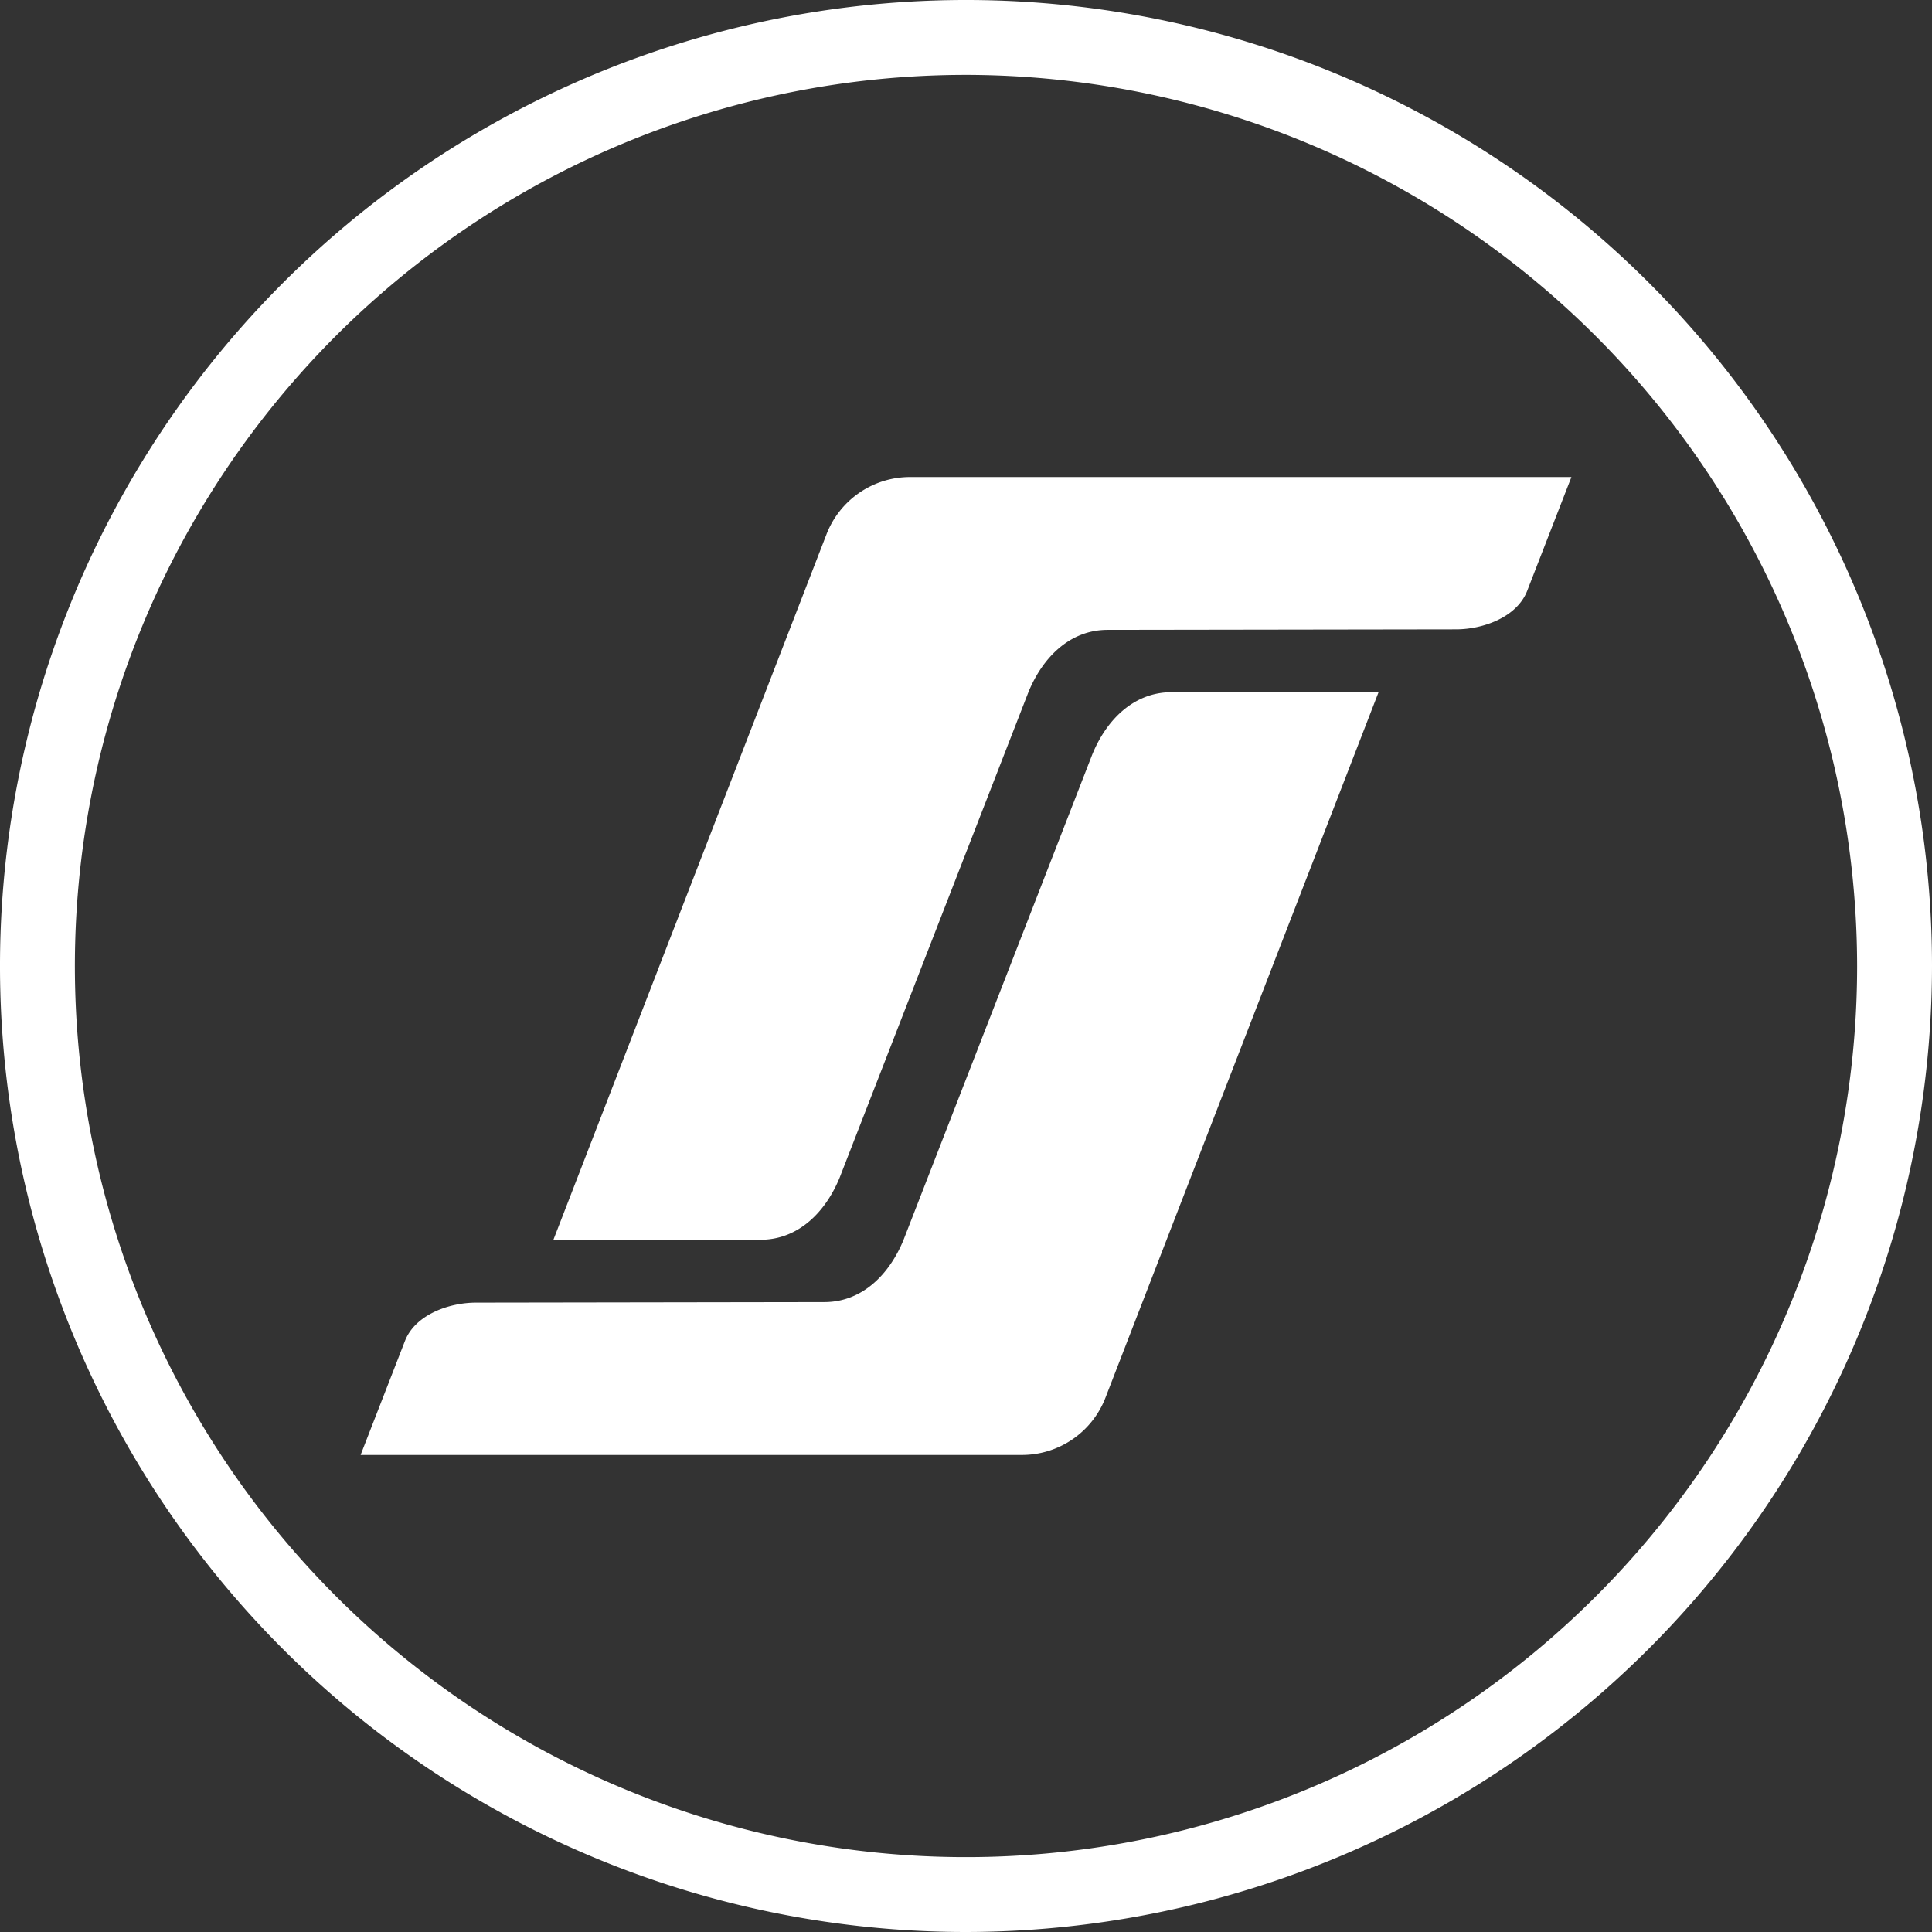
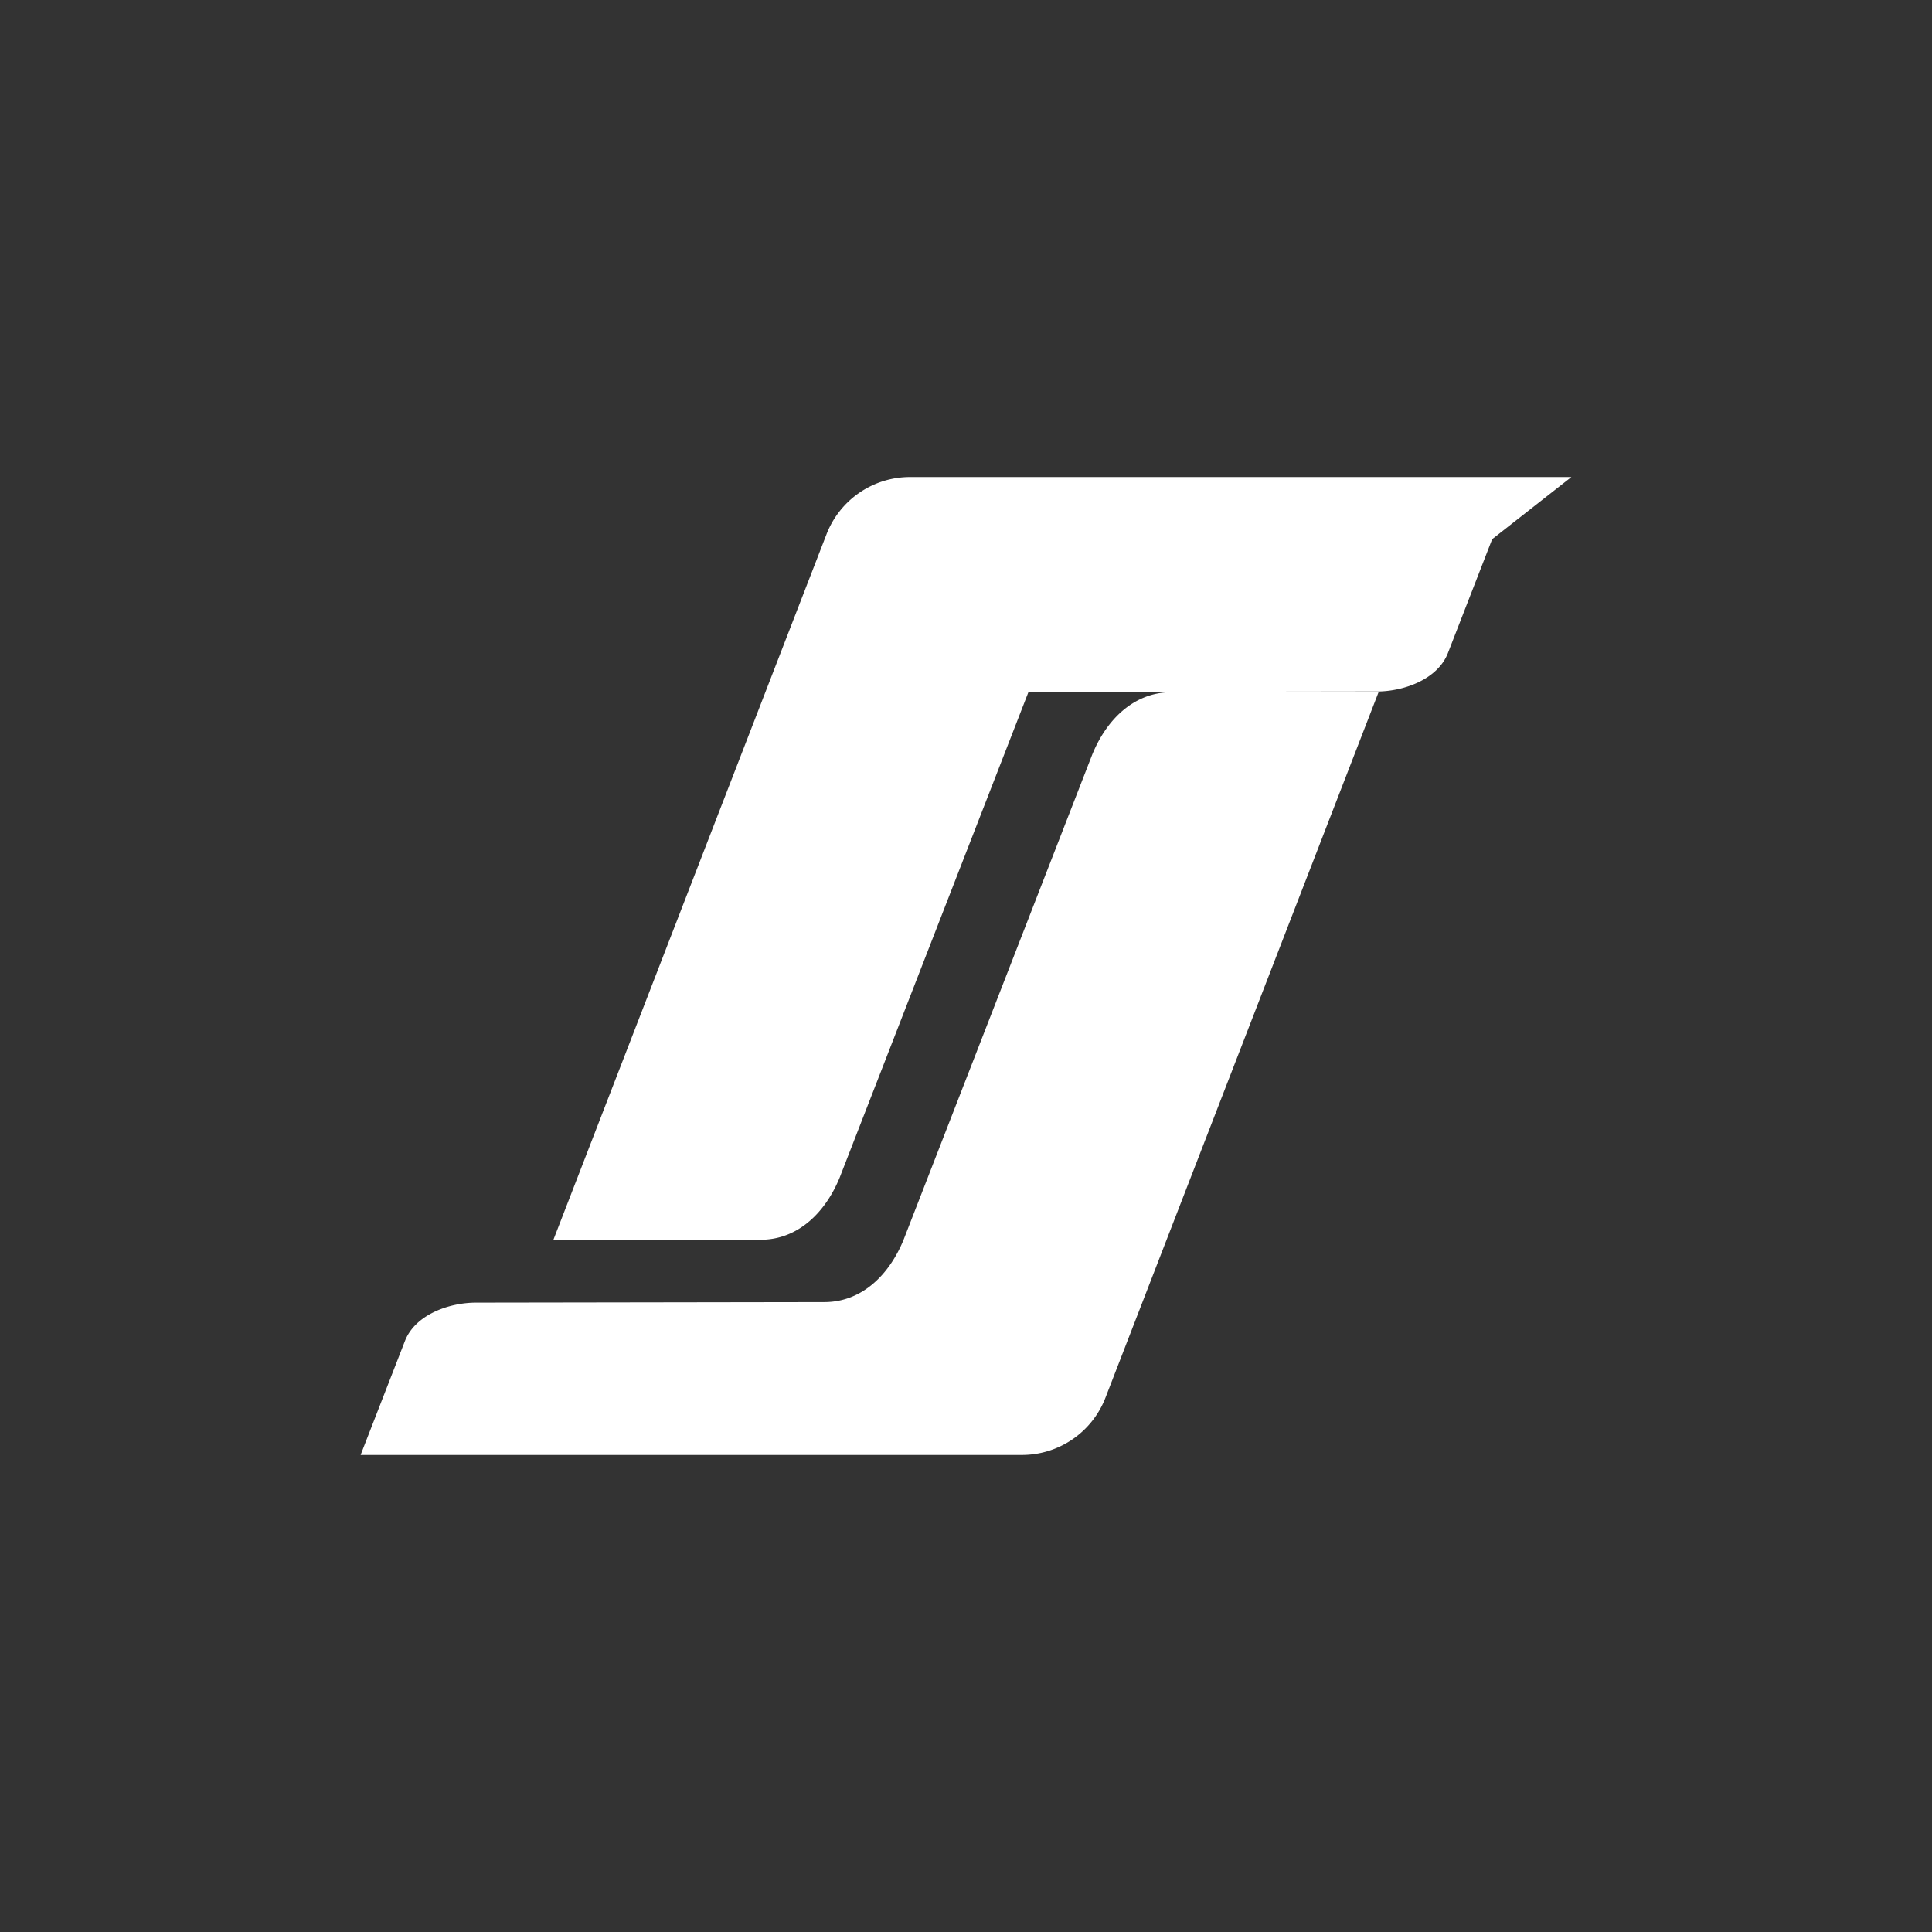
<svg xmlns="http://www.w3.org/2000/svg" id="Layer_1" data-name="Layer 1" viewBox="0 0 198.426 198.426">
  <rect x="0" y="0" width="198.426" height="198.426" fill="#333333" stroke="none" />
  <defs>
    <style>
      .cls-1, .cls-2 {
        fill: #fff;
      }

      .cls-2 {
        fill-rule: evenodd;
      }
    </style>
  </defs>
  <title>!LogoBijeli</title>
  <g>
-     <path class="cls-1" d="M112.507,211.713A99.213,99.213,0,1,1,211.72,112.5,99.326,99.326,0,0,1,112.507,211.713Zm0-190.736A91.523,91.523,0,1,0,204.03,112.5,91.627,91.627,0,0,0,112.507,20.977Z" transform="translate(-13.294 -13.287)" />
-     <path class="cls-2" d="M50.331,162.719h67.9a9.2,9.2,0,0,0,8.607-5.9l28.041-72.44H133.62c-3.912,0-6.7,2.872-8.139,6.384l-19.393,49.873c-1.441,3.512-4.219,6.383-8.137,6.383l-35.769.055c-2.771,0-6.252,1.238-7.3,3.943l-4.519,11.617-.028.082ZM174.683,62.28h-67.9a9.2,9.2,0,0,0-8.609,5.894L70.132,140.617H91.393c3.912,0,6.7-2.871,8.139-6.385l19.391-49.872c1.443-3.514,4.221-6.384,8.139-6.384l35.768-.053c2.773,0,6.252-1.241,7.309-3.943l4.516-11.62.029-.081Z" transform="translate(-13.294 -13.287)" />
+     <path class="cls-2" d="M50.331,162.719h67.9a9.2,9.2,0,0,0,8.607-5.9l28.041-72.44H133.62c-3.912,0-6.7,2.872-8.139,6.384l-19.393,49.873c-1.441,3.512-4.219,6.383-8.137,6.383l-35.769.055c-2.771,0-6.252,1.238-7.3,3.943l-4.519,11.617-.028.082ZM174.683,62.28h-67.9a9.2,9.2,0,0,0-8.609,5.894L70.132,140.617H91.393c3.912,0,6.7-2.871,8.139-6.385l19.391-49.872l35.768-.053c2.773,0,6.252-1.241,7.309-3.943l4.516-11.62.029-.081Z" transform="translate(-13.294 -13.287)" />
  </g>
</svg>